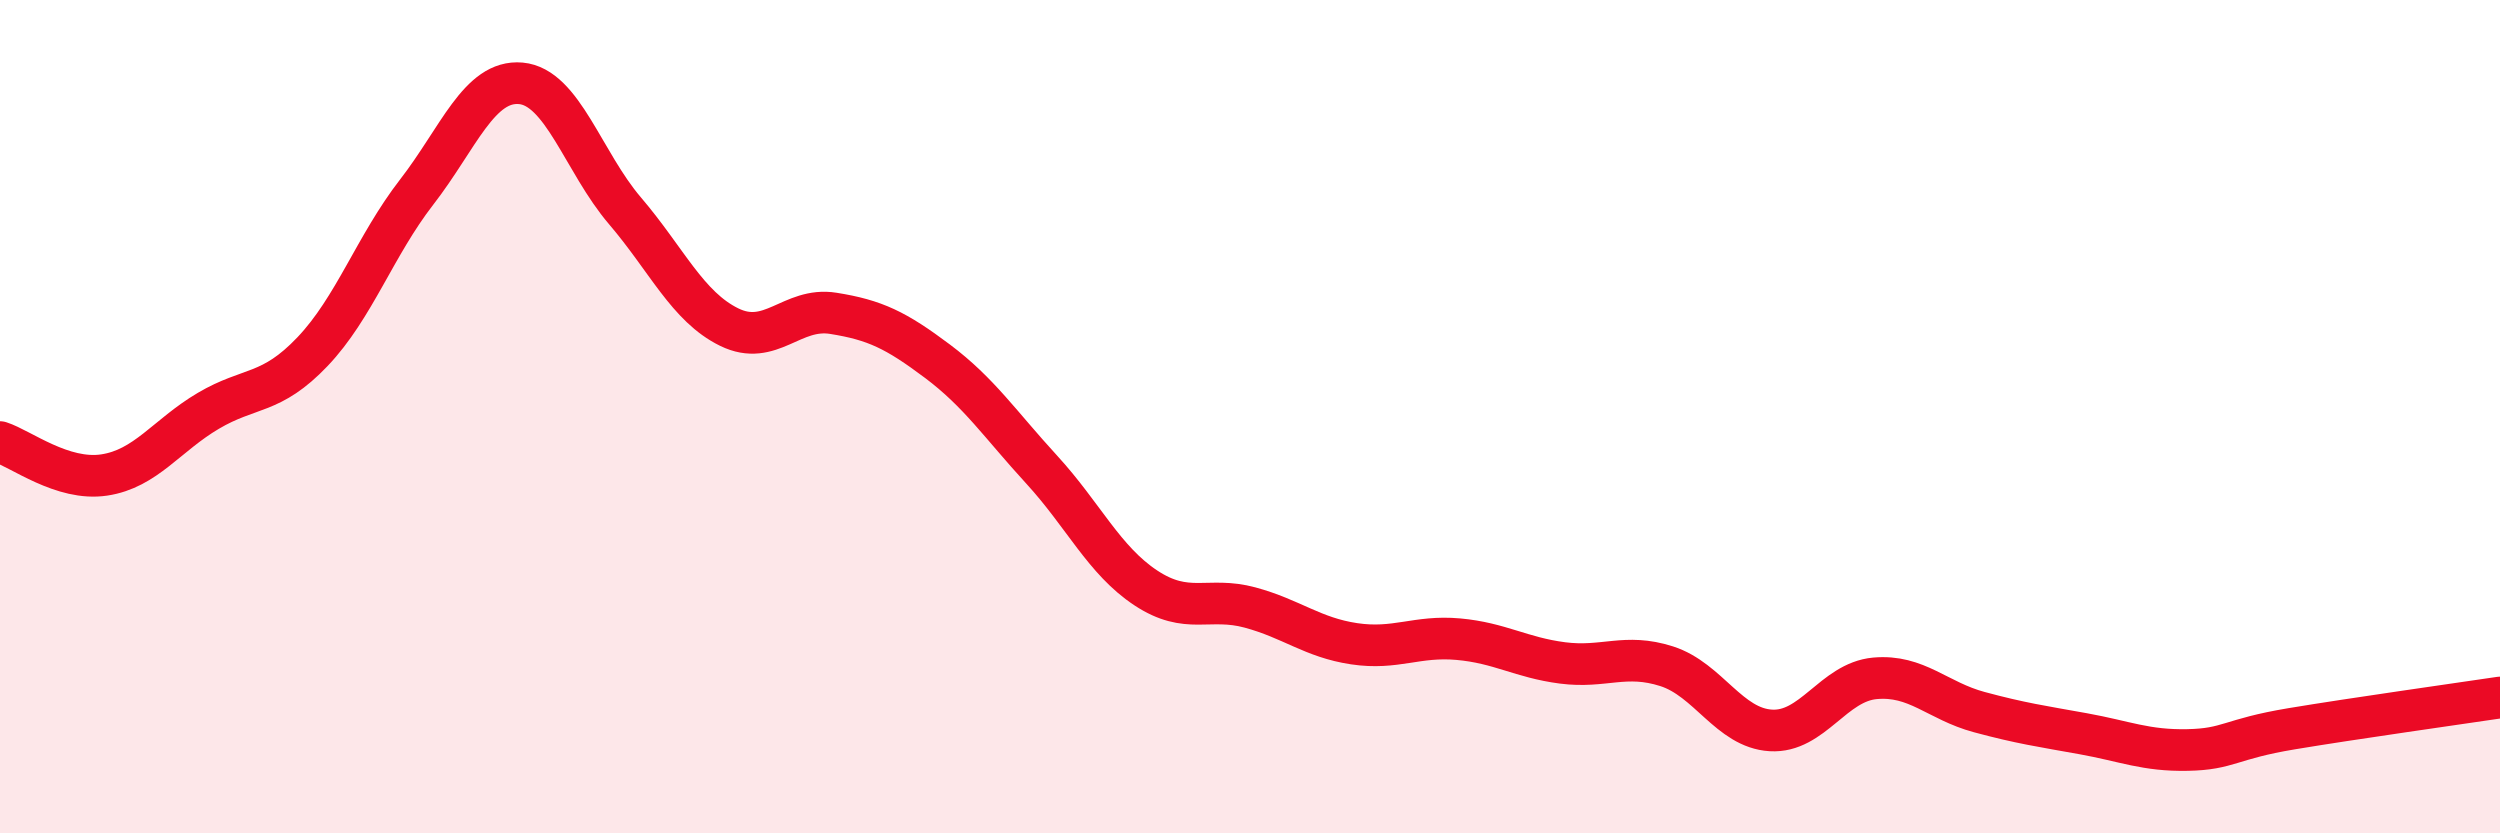
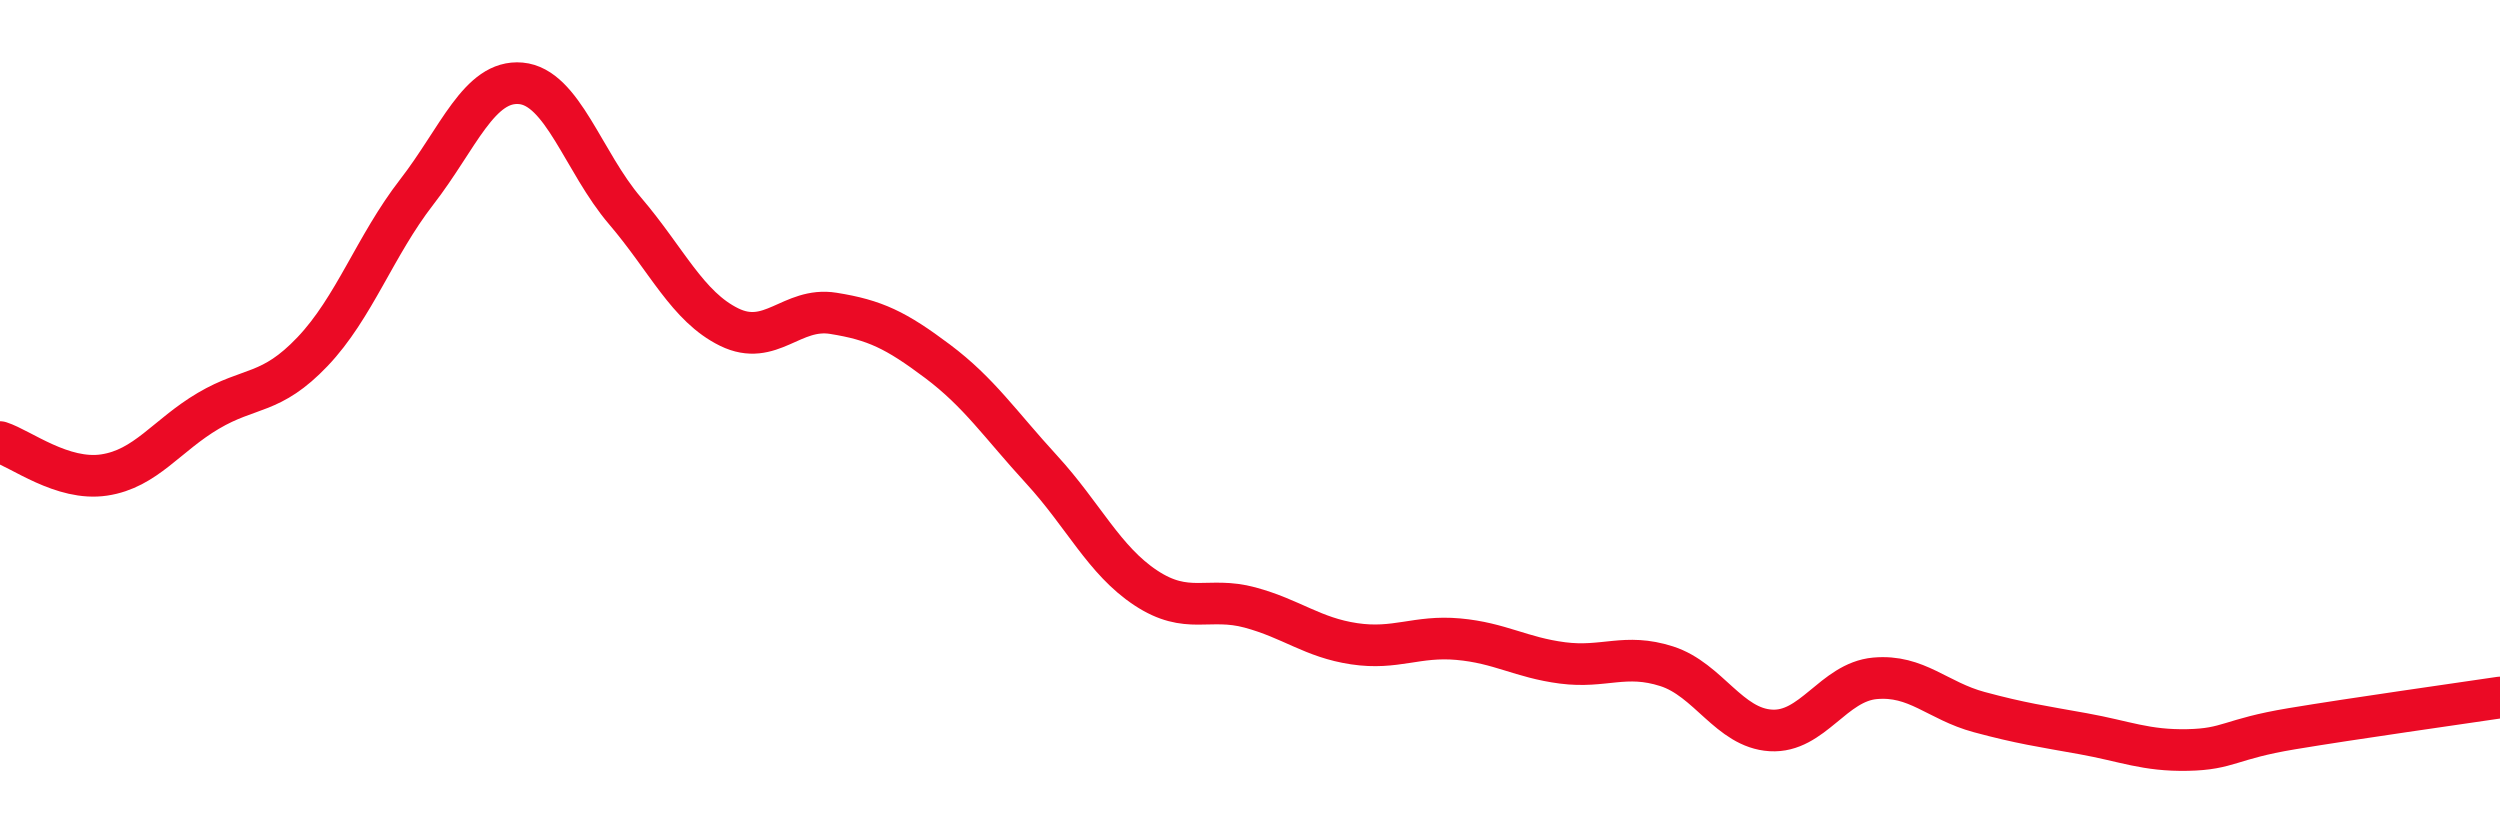
<svg xmlns="http://www.w3.org/2000/svg" width="60" height="20" viewBox="0 0 60 20">
-   <path d="M 0,10.61 C 0.5,10.77 1.5,11.55 2.5,11.4 C 3.5,11.25 4,10.45 5,9.86 C 6,9.27 6.5,9.49 7.5,8.44 C 8.5,7.39 9,5.9 10,4.61 C 11,3.32 11.5,1.91 12.5,2 C 13.5,2.09 14,3.89 15,5.06 C 16,6.23 16.5,7.36 17.5,7.85 C 18.5,8.34 19,7.36 20,7.52 C 21,7.68 21.5,7.92 22.5,8.67 C 23.5,9.42 24,10.18 25,11.27 C 26,12.36 26.5,13.45 27.5,14.11 C 28.5,14.77 29,14.31 30,14.58 C 31,14.85 31.5,15.3 32.5,15.45 C 33.5,15.6 34,15.25 35,15.34 C 36,15.43 36.5,15.78 37.5,15.91 C 38.5,16.04 39,15.67 40,15.99 C 41,16.31 41.5,17.47 42.5,17.53 C 43.5,17.59 44,16.37 45,16.28 C 46,16.19 46.5,16.82 47.5,17.09 C 48.5,17.36 49,17.43 50,17.61 C 51,17.79 51.5,18.02 52.5,18 C 53.5,17.98 53.5,17.74 55,17.49 C 56.5,17.24 59,16.89 60,16.74L60 20L0 20Z" fill="#EB0A25" opacity="0.1" stroke-linecap="round" stroke-linejoin="round" />
  <path d="M 0,10.61 C 0.5,10.77 1.5,11.55 2.5,11.4 C 3.5,11.25 4,10.45 5,9.86 C 6,9.27 6.5,9.49 7.5,8.44 C 8.5,7.39 9,5.9 10,4.61 C 11,3.32 11.5,1.91 12.5,2 C 13.5,2.09 14,3.89 15,5.06 C 16,6.23 16.5,7.36 17.5,7.85 C 18.5,8.34 19,7.36 20,7.52 C 21,7.68 21.5,7.92 22.5,8.67 C 23.5,9.42 24,10.18 25,11.27 C 26,12.36 26.5,13.45 27.5,14.11 C 28.5,14.77 29,14.31 30,14.58 C 31,14.85 31.5,15.3 32.5,15.45 C 33.5,15.6 34,15.25 35,15.34 C 36,15.43 36.5,15.78 37.5,15.91 C 38.5,16.04 39,15.67 40,15.99 C 41,16.31 41.5,17.47 42.5,17.53 C 43.5,17.59 44,16.37 45,16.28 C 46,16.19 46.5,16.82 47.5,17.09 C 48.5,17.36 49,17.43 50,17.61 C 51,17.79 51.5,18.02 52.5,18 C 53.5,17.98 53.5,17.74 55,17.49 C 56.5,17.24 59,16.89 60,16.74" stroke="#EB0A25" stroke-width="1" fill="none" stroke-linecap="round" stroke-linejoin="round" />
</svg>